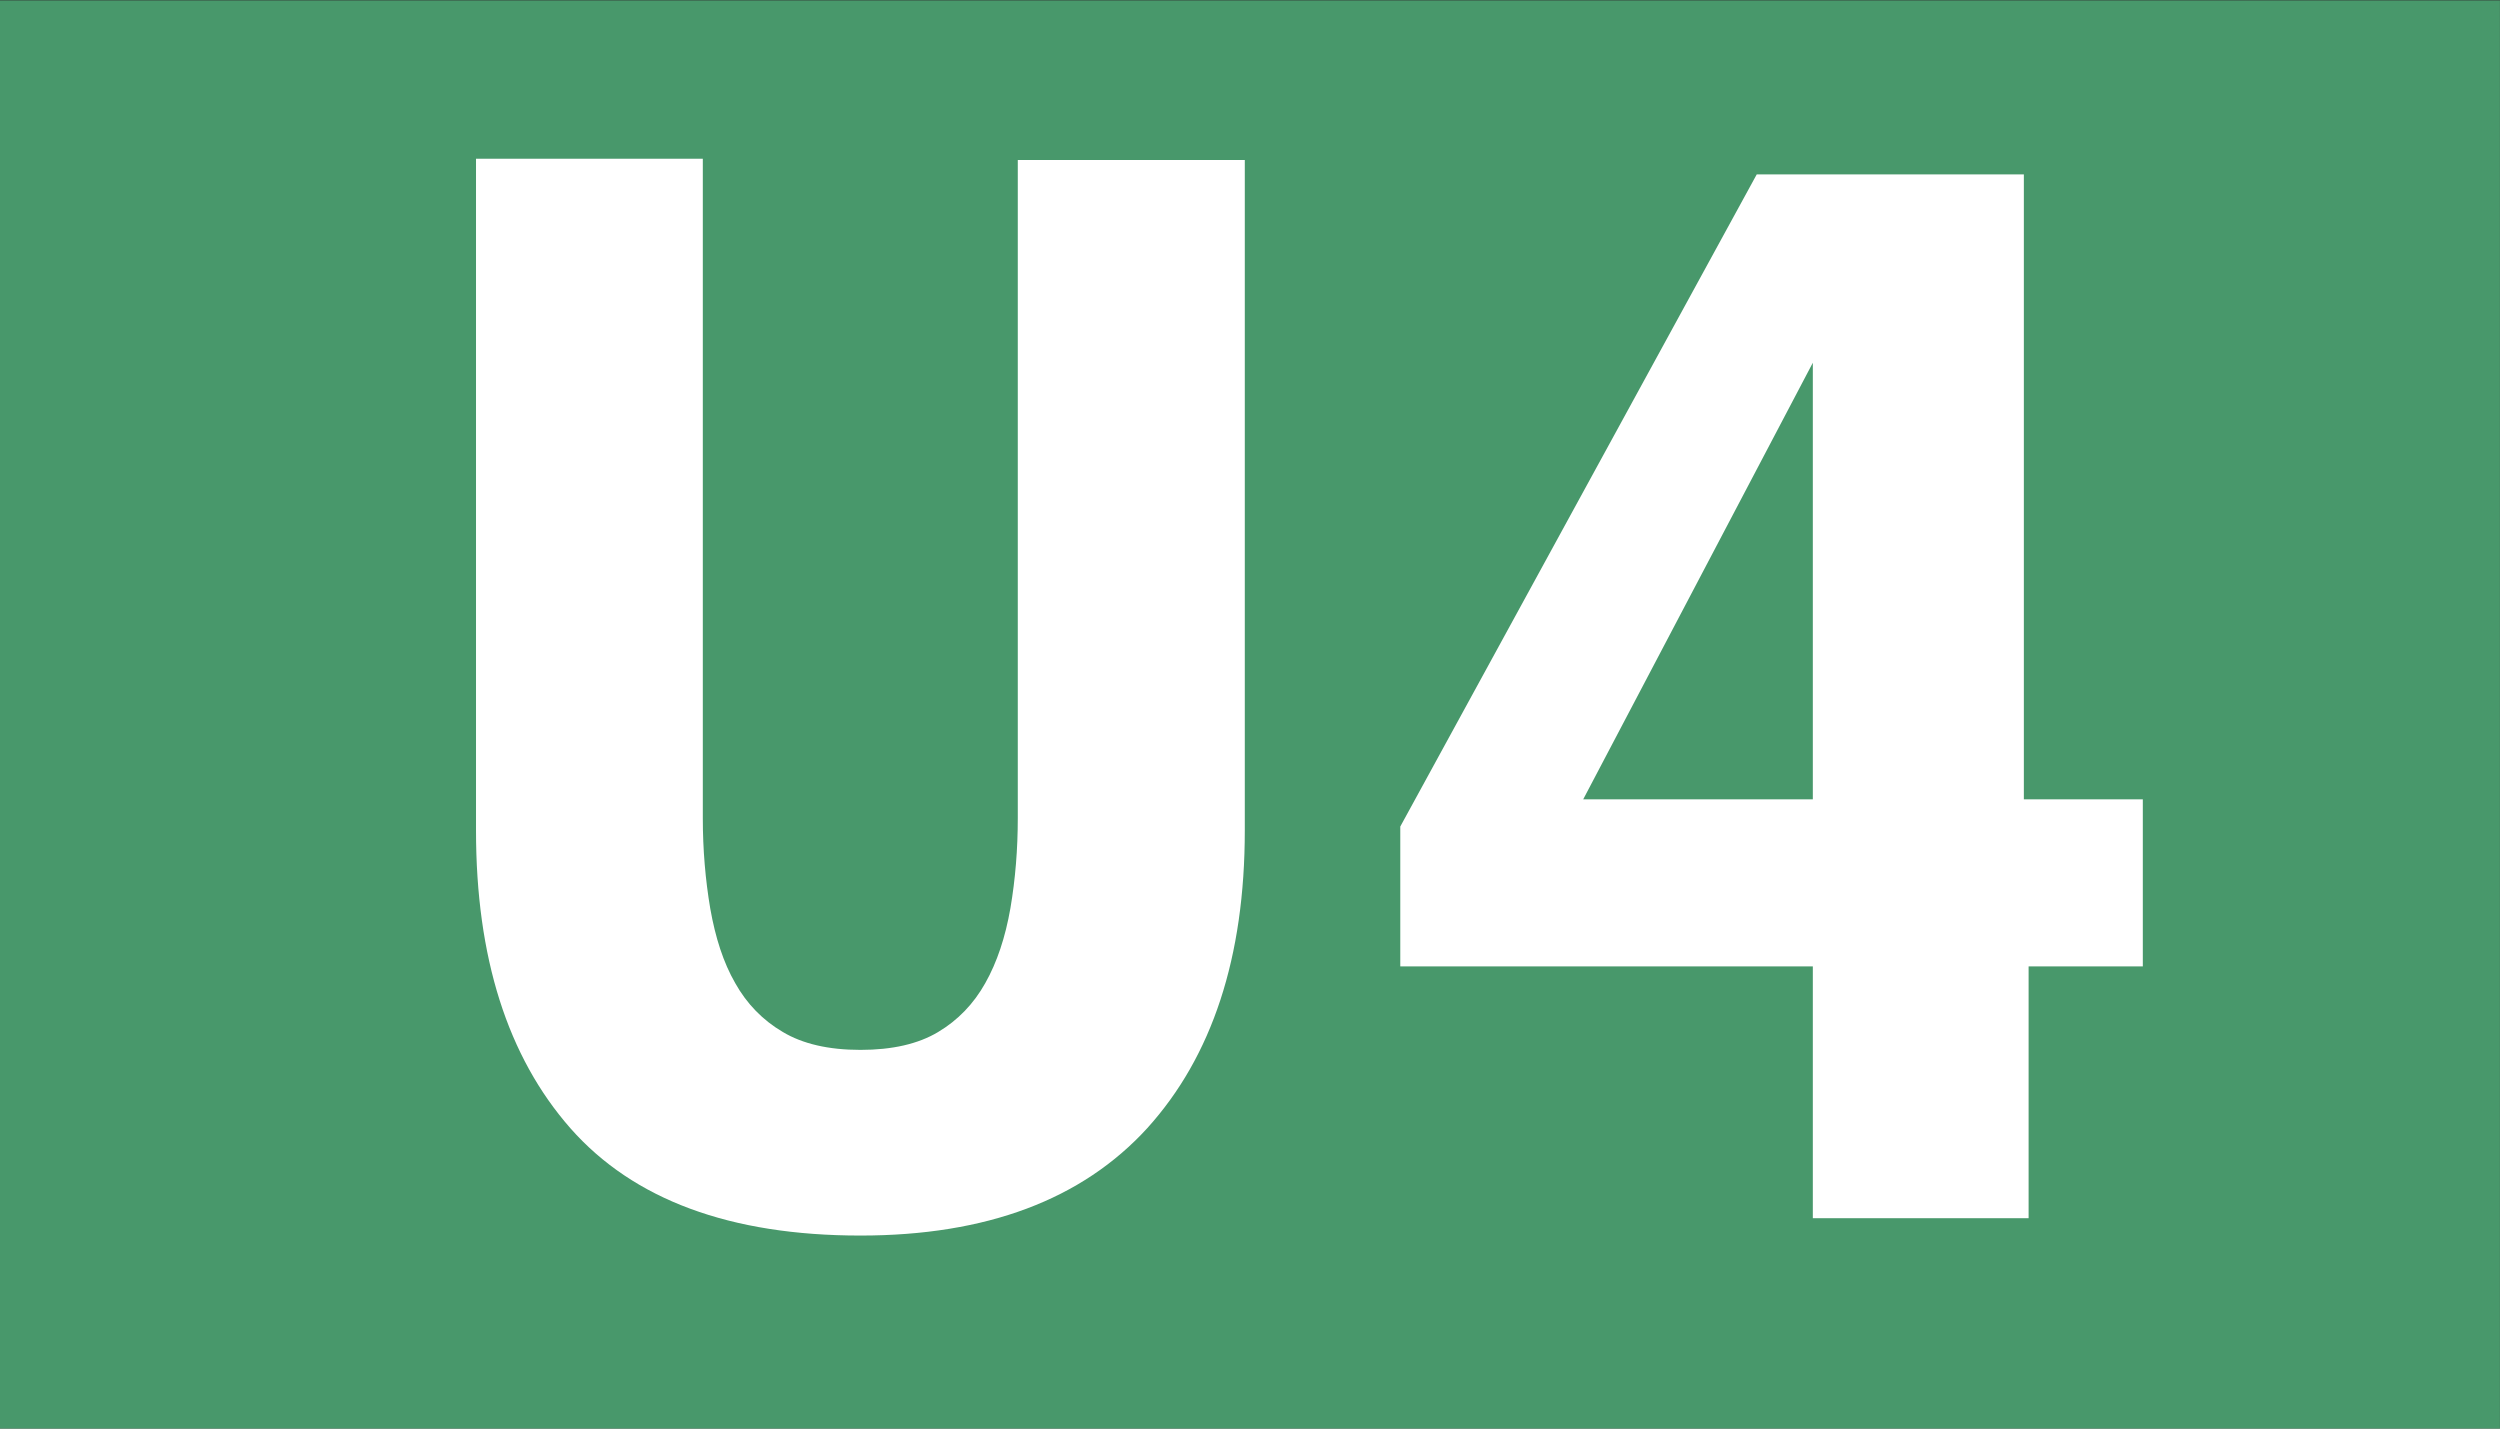
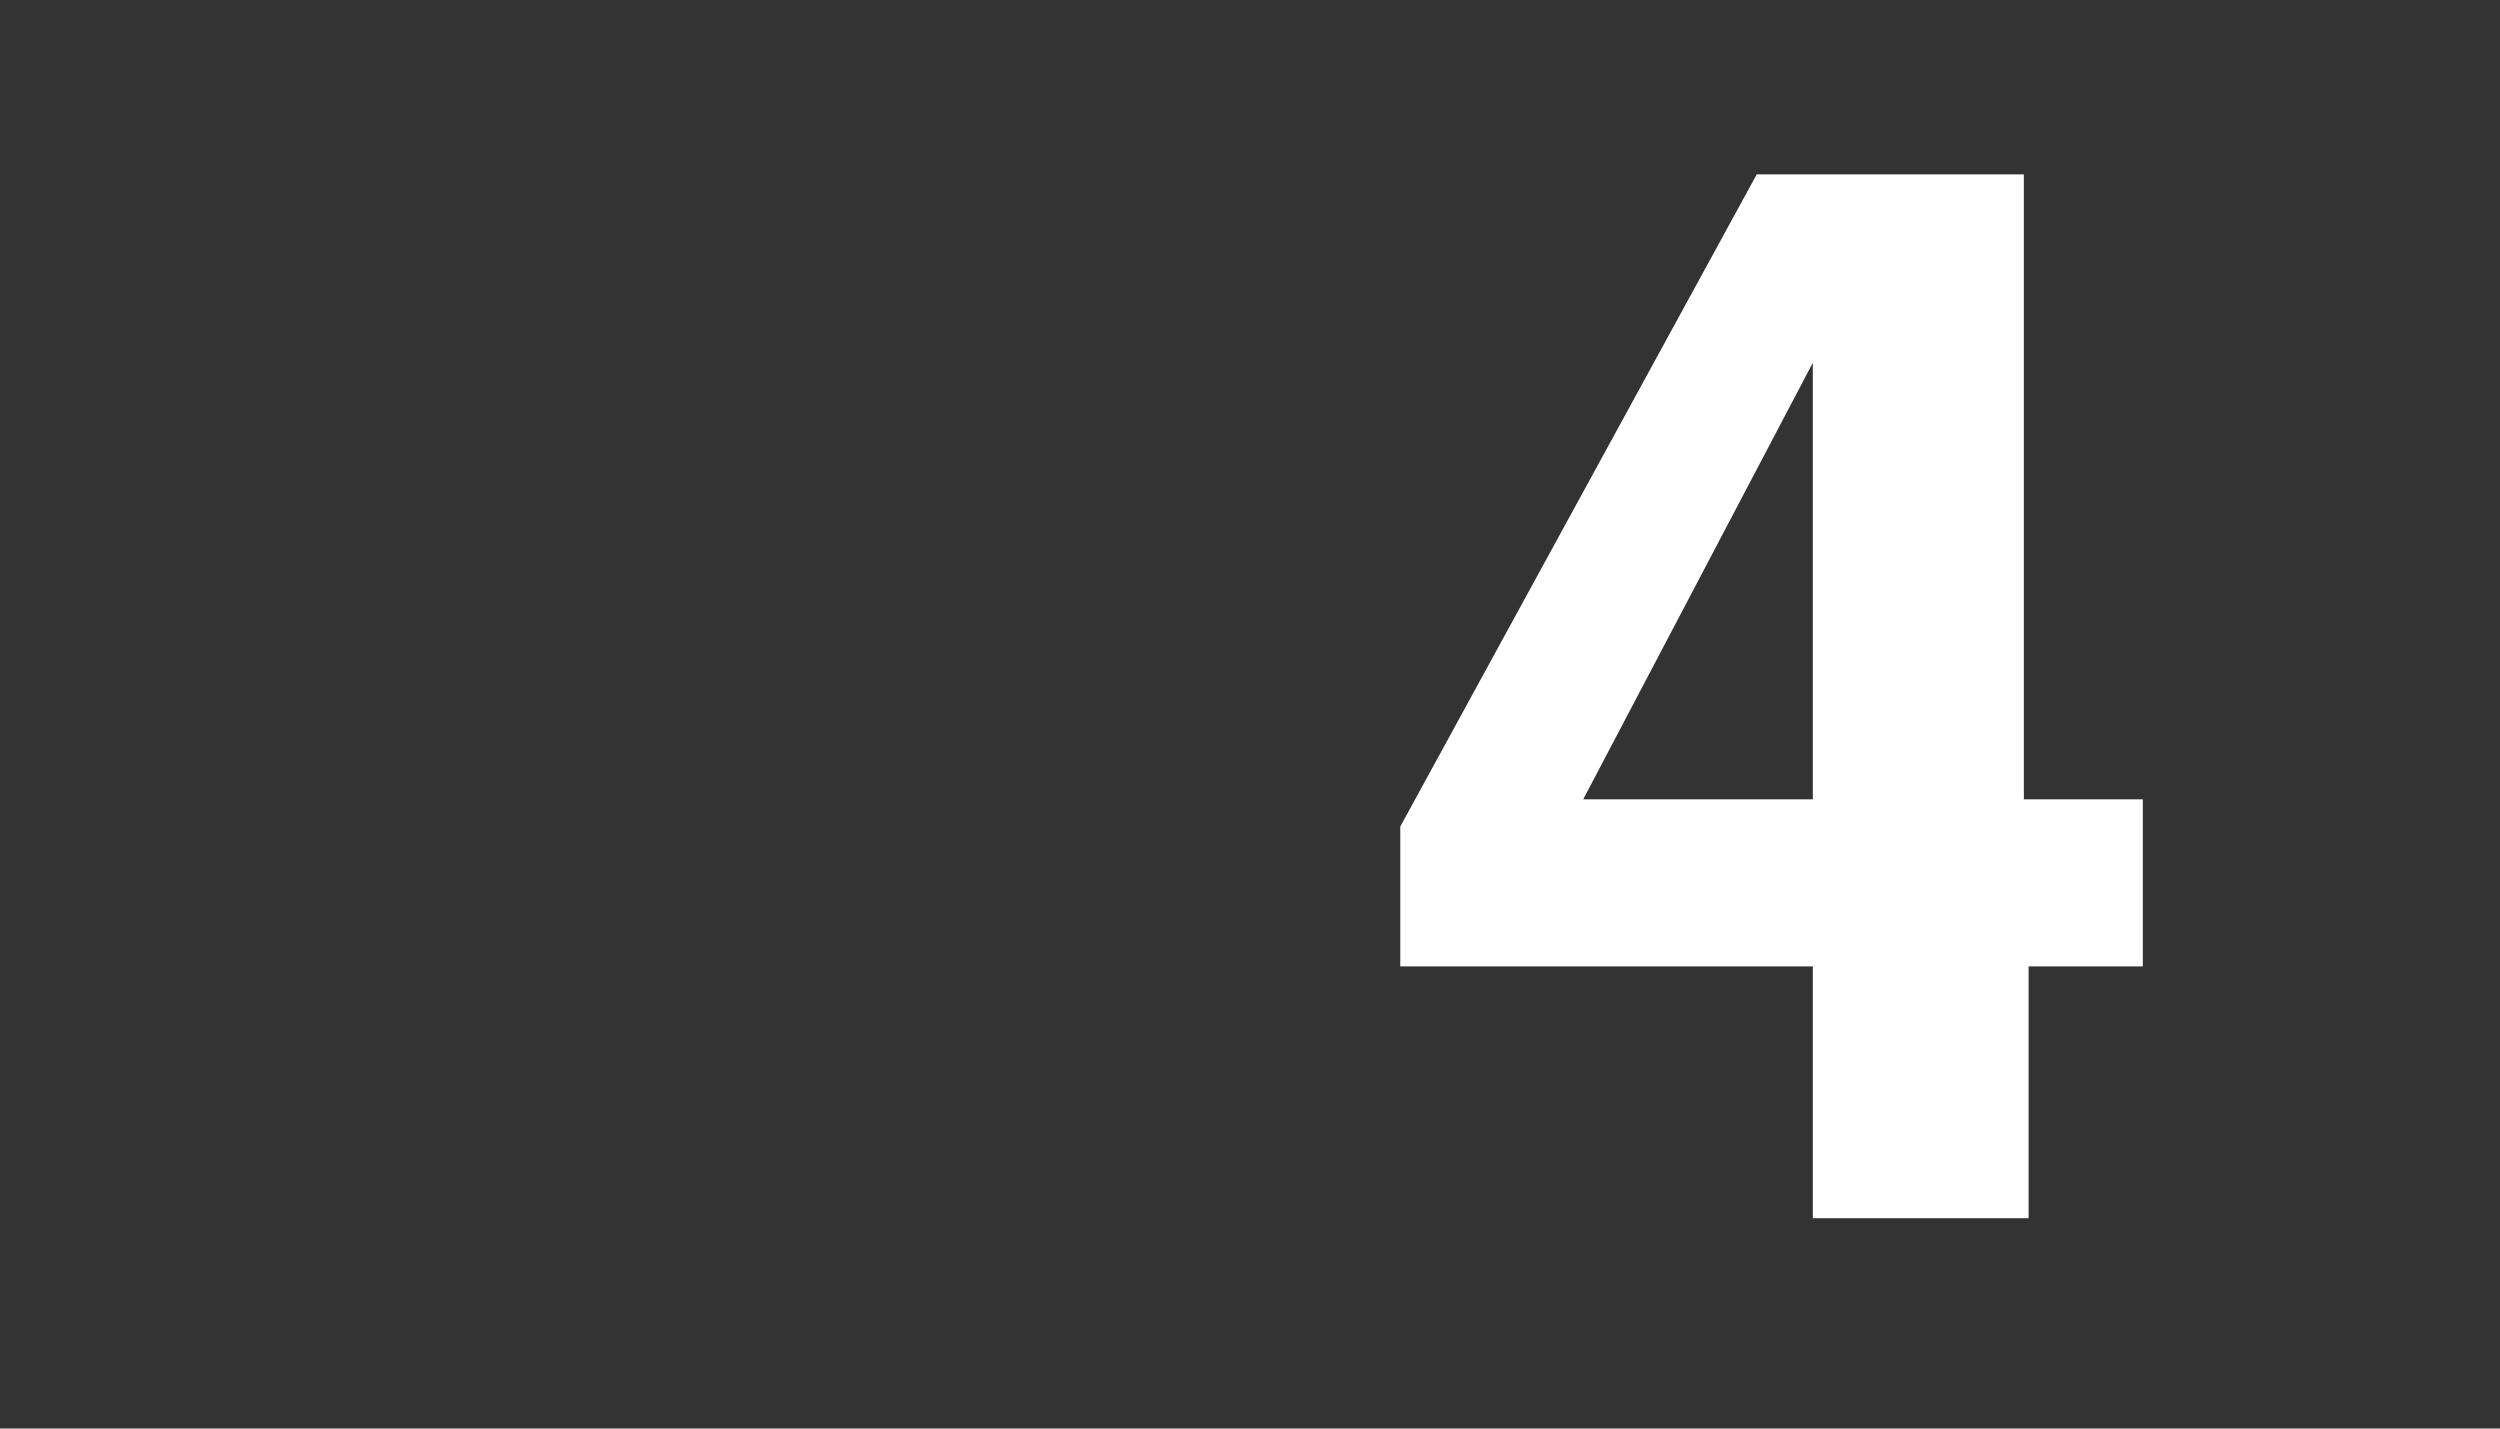
<svg xmlns="http://www.w3.org/2000/svg" version="1.1" id="Ebene_1" x="0px" y="0px" width="1446.312px" height="826.438px" viewBox="0 0 1446.312 826.438" enable-background="new 0 0 1446.312 826.438" xml:space="preserve">
  <rect x="0" y="0" width="1446.312" height="826.438" fill="#333333" stroke="none" />
-   <rect x="-0.287" y="0.244" fill-rule="evenodd" clip-rule="evenodd" fill="#48986B" width="1446.557" height="826.312" />
-   <path fill-rule="evenodd" clip-rule="evenodd" fill="#FFFFFF" d="M720.147,480.479c0,73.358-18.878,130.657-56.384,172.148  c-37.819,41.428-93.141,62.173-165.966,62.173c-75.45,0-131.334-20.745-167.778-62.048c-36.443-41.491-54.634-98.853-54.634-172.273  V91.816h131.21v381.538c0,18.246,1.5,35.68,4.313,52.301c2.938,16.684,7.564,31.181,14.44,43.115  c6.751,12.06,16.003,21.495,27.505,28.244c11.439,6.873,26.442,10.372,44.945,10.372c18.441,0,33.381-3.437,44.883-10.31  c11.439-6.812,20.566-16.247,27.317-28.307c6.813-12.06,11.627-26.557,14.565-43.428c2.875-16.934,4.251-34.242,4.251-51.988V92.553  h131.334V480.479" />
  <path fill-rule="evenodd" clip-rule="evenodd" fill="#FFFFFF" d="M1173.599,559.085V704.74h-124.834V559.085H810.1v-80.919  l206.223-377.289h154.525V462.42h68.824v96.665H1173.599 M1048.765,209.852L1048.765,209.852L915.93,462.42h132.835V209.852z" />
</svg>